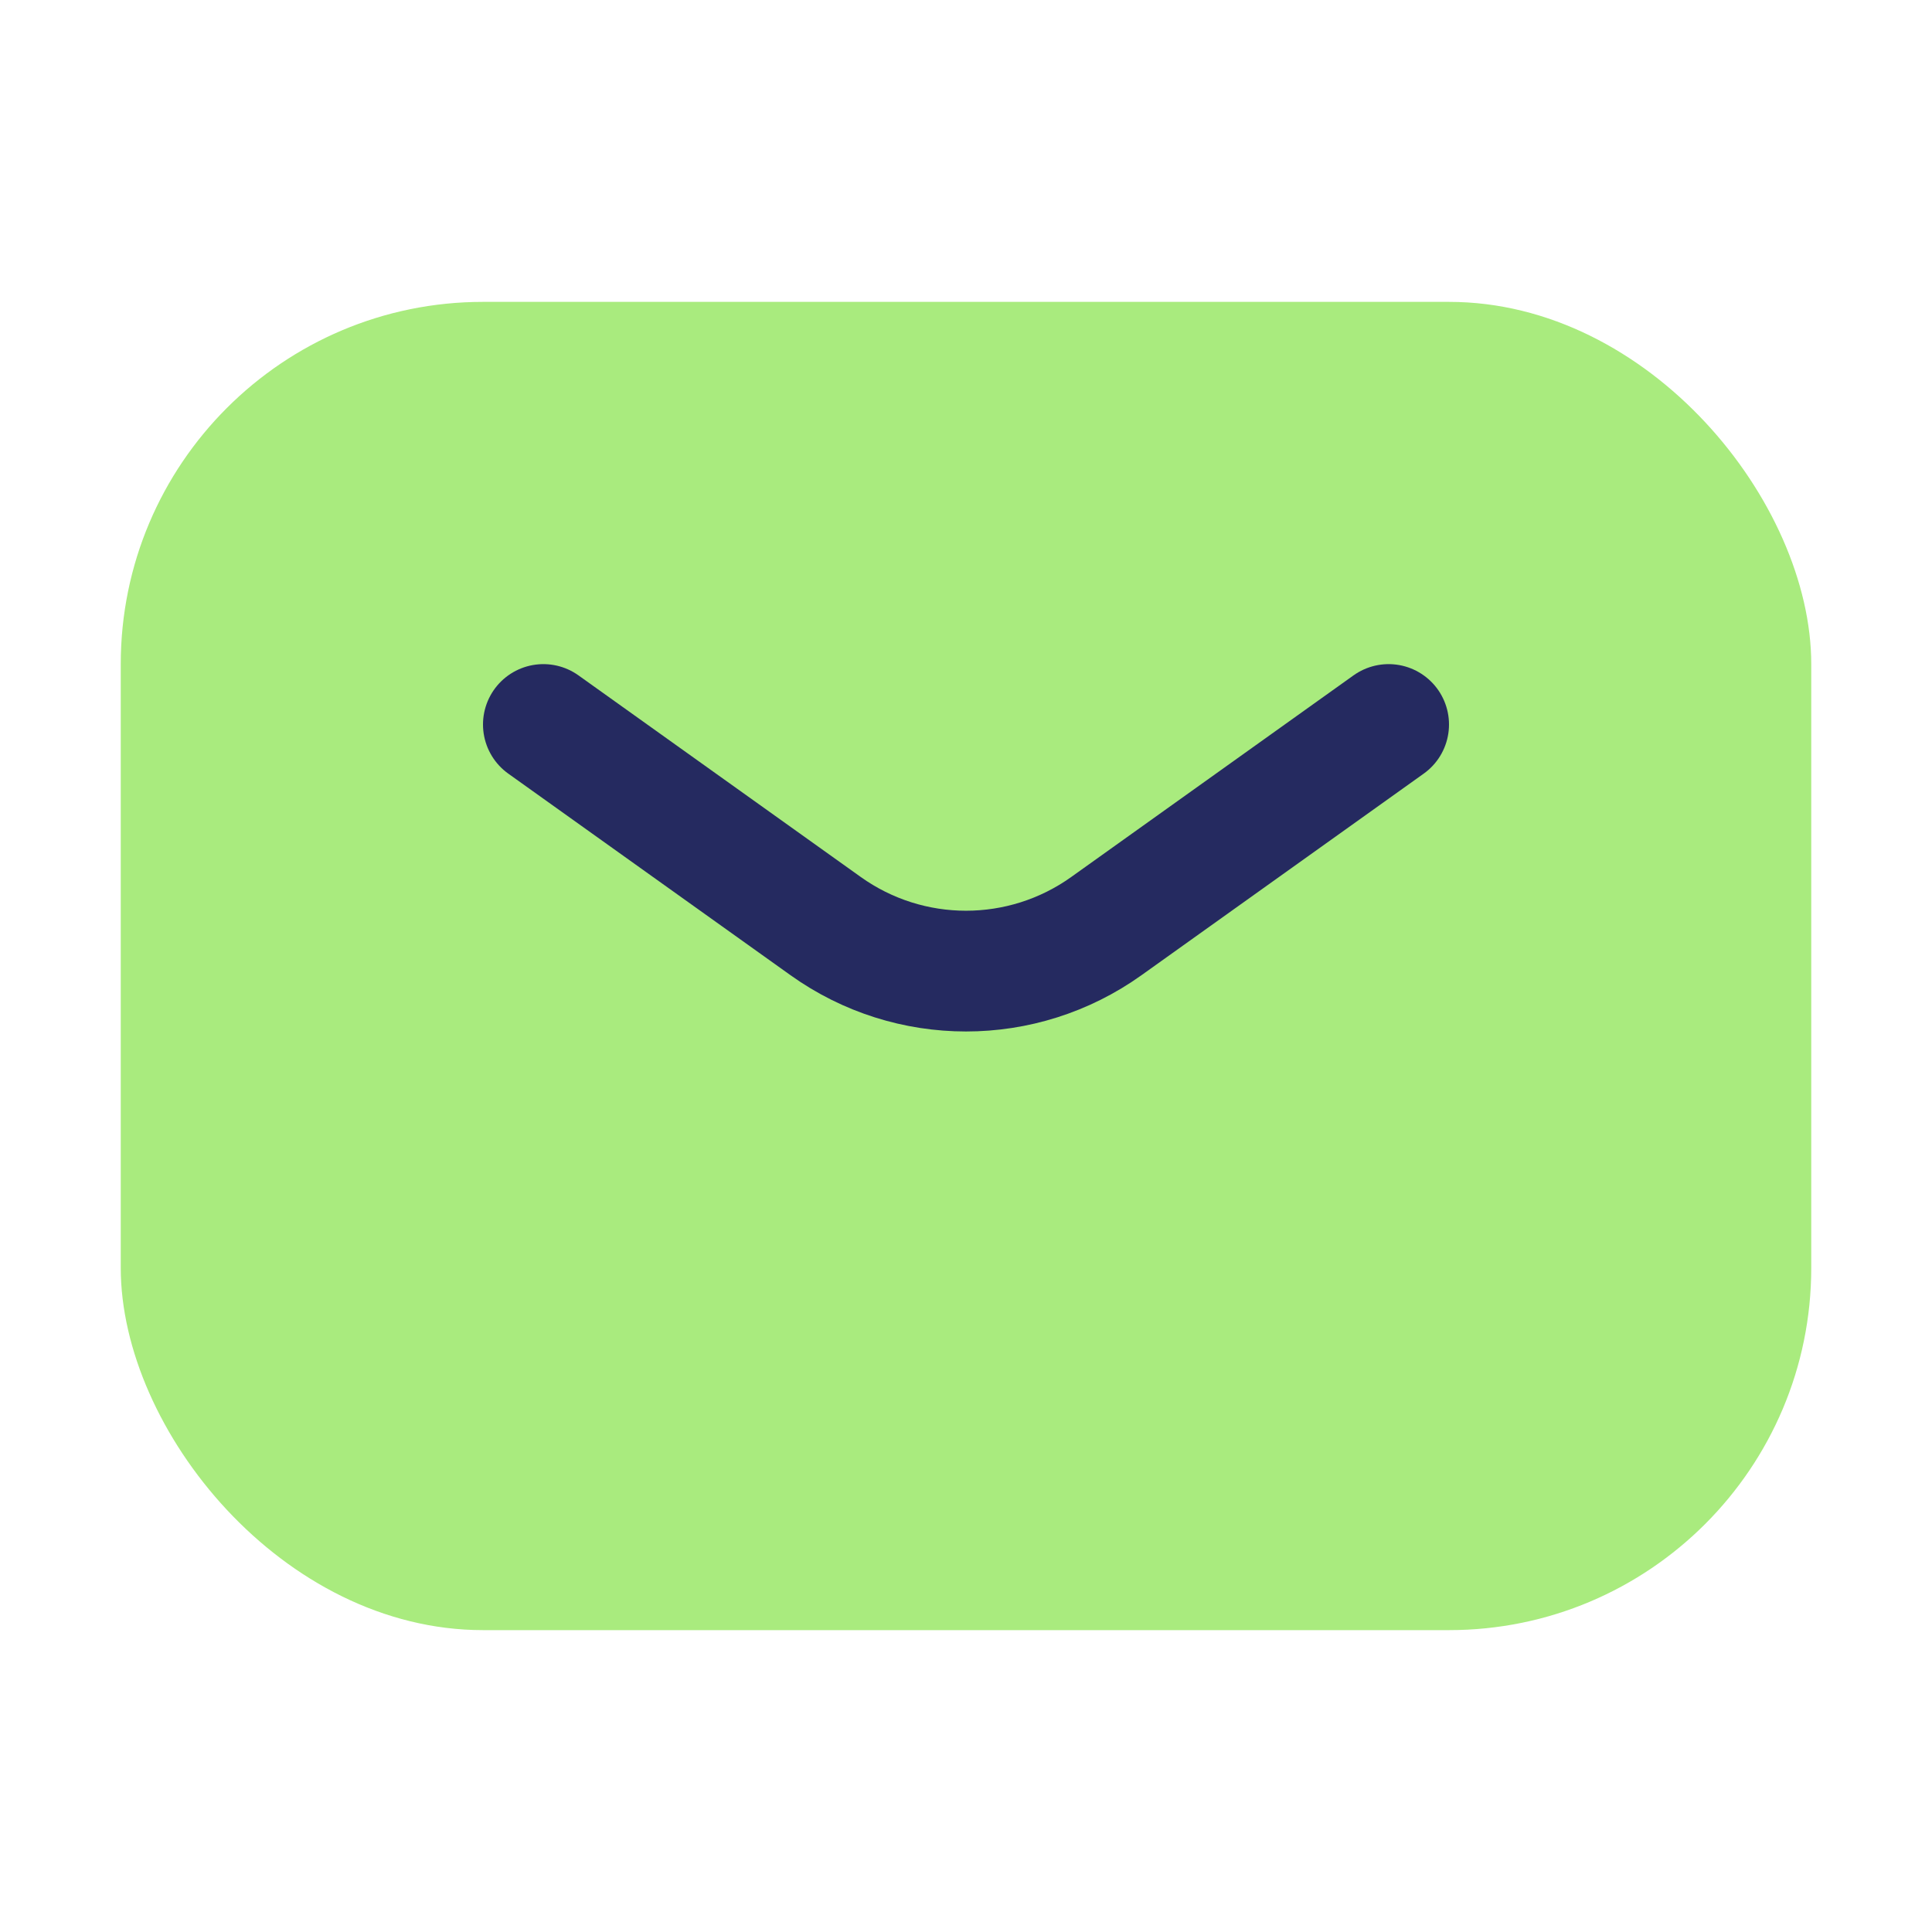
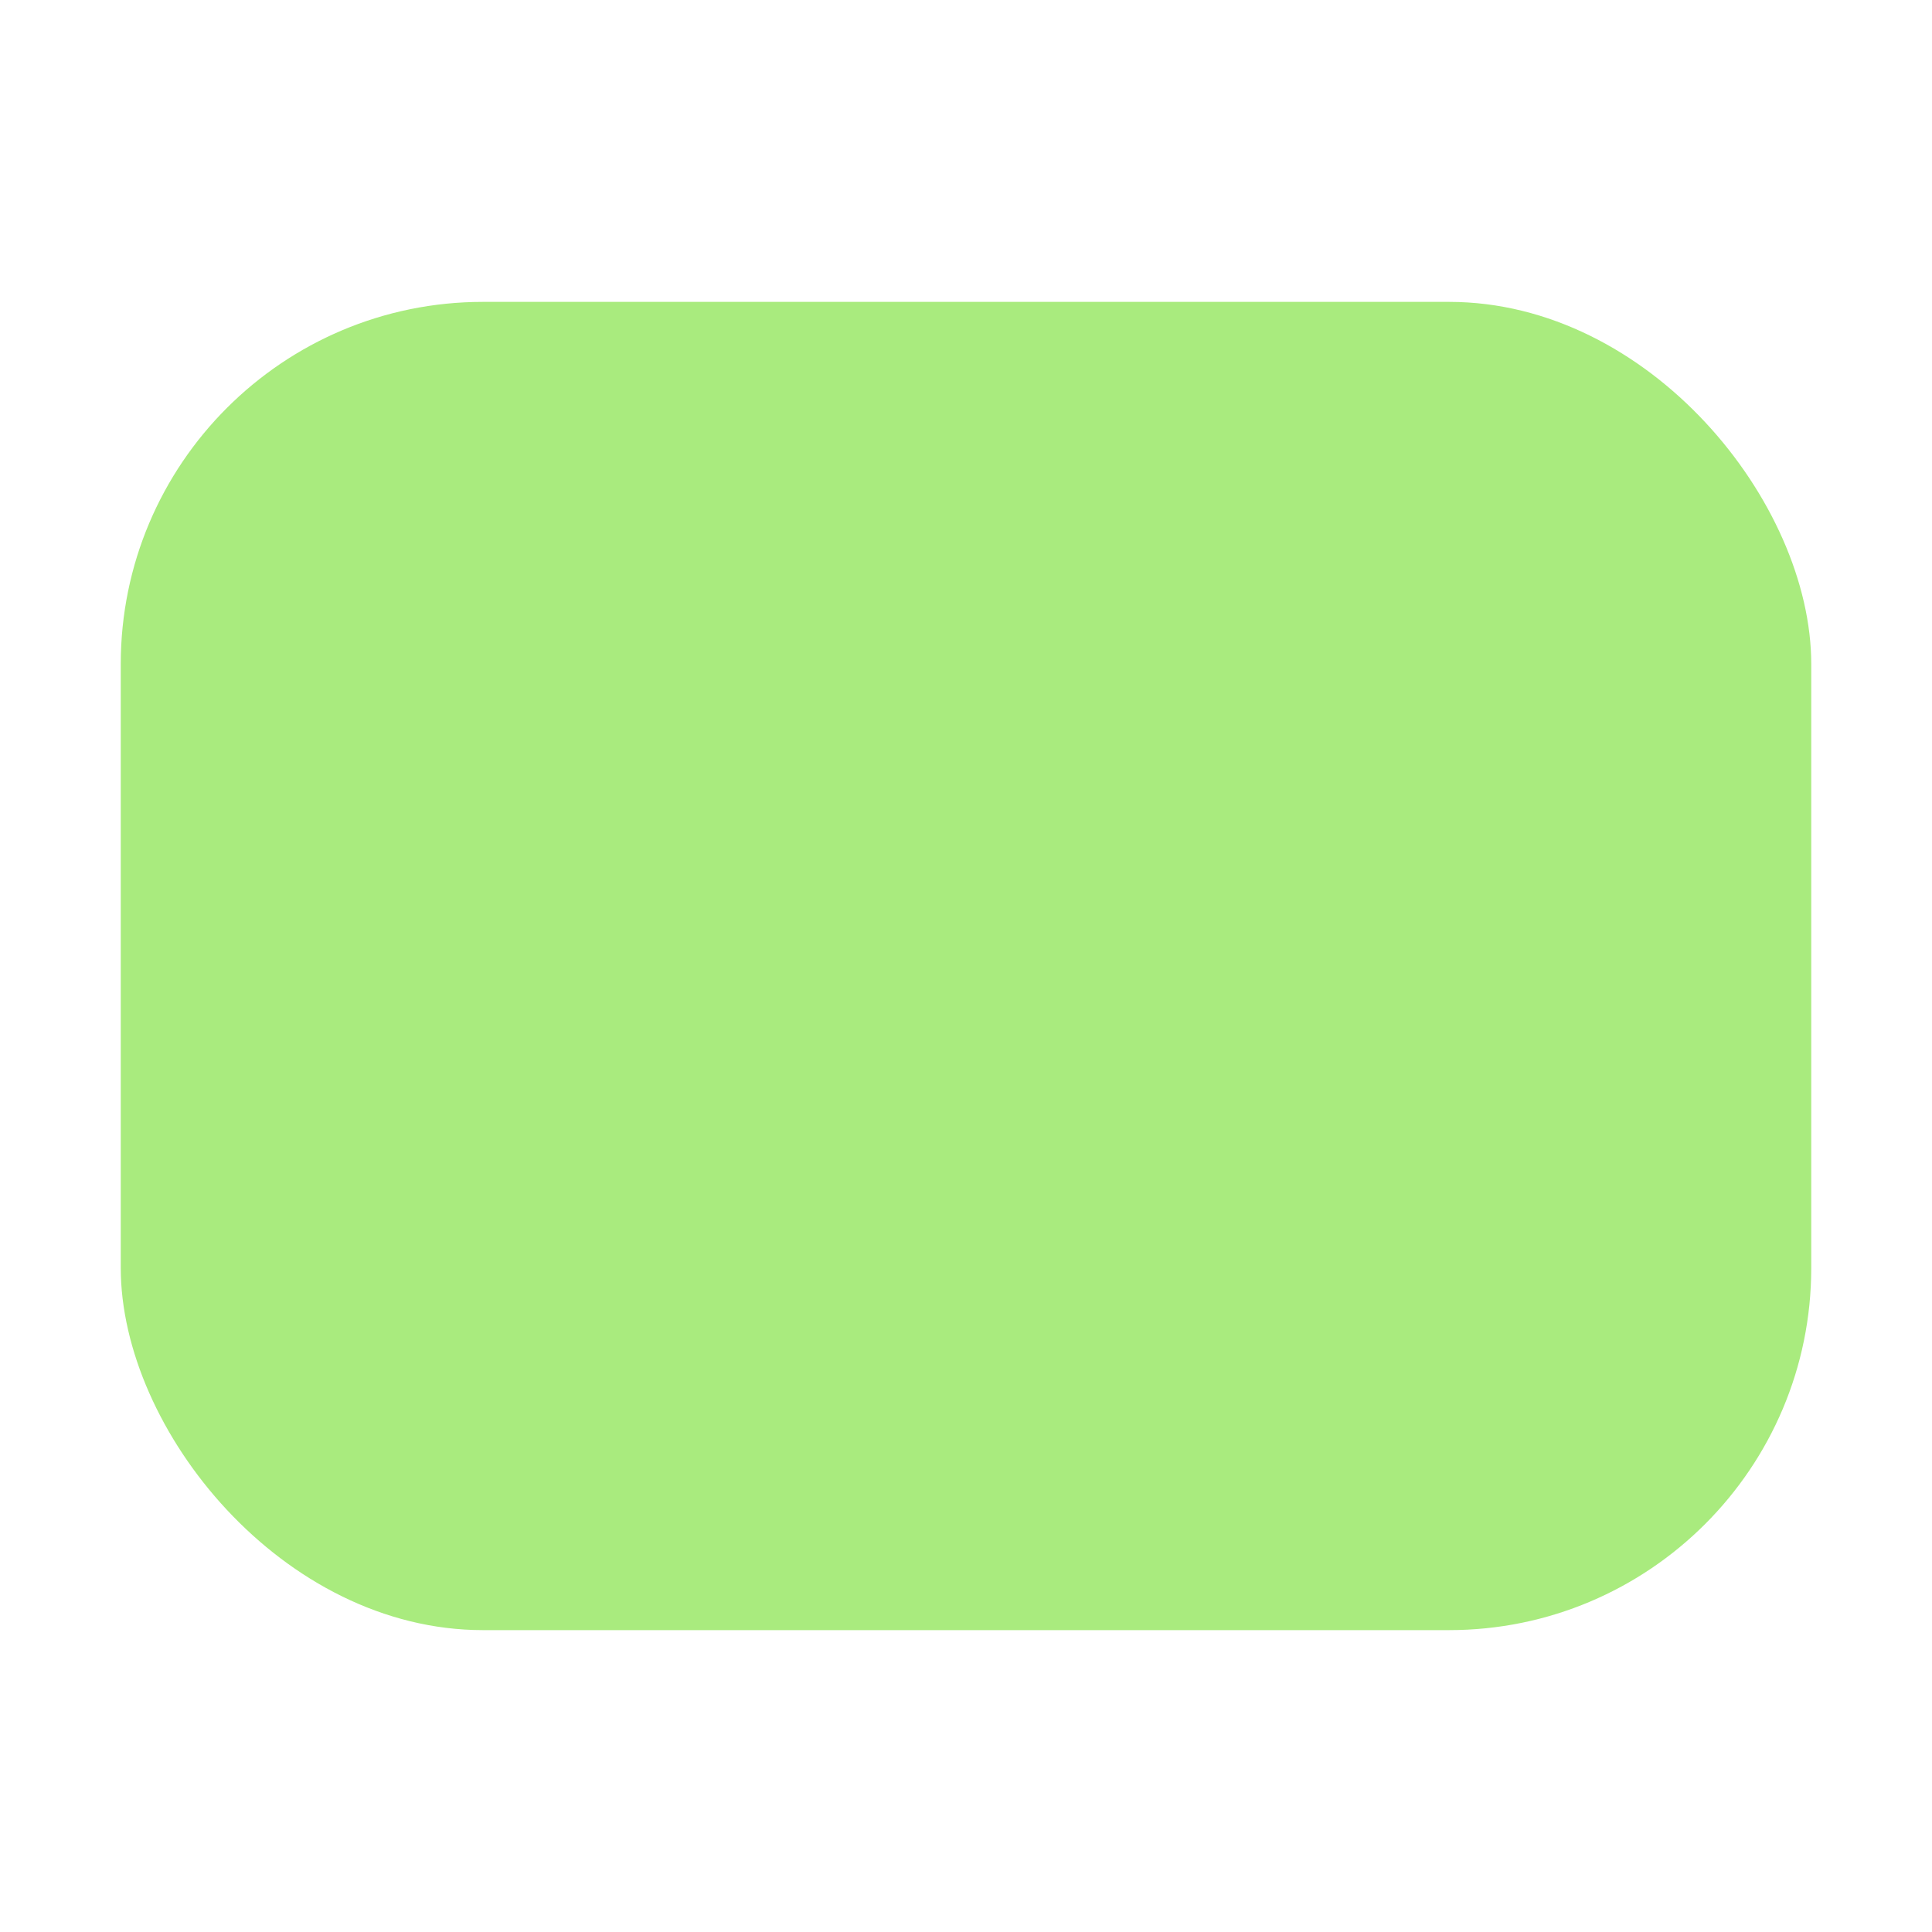
<svg xmlns="http://www.w3.org/2000/svg" width="32" height="32" viewBox="0 0 32 32" fill="none">
  <rect x="2" y="5" width="28" height="22" rx="6" fill="#A9EB7E" />
-   <path d="M9 12L13.675 15.339C15.066 16.333 16.934 16.333 18.325 15.339L23 12" stroke="#252A60" stroke-width="2" stroke-linecap="round" stroke-linejoin="round" />
</svg>